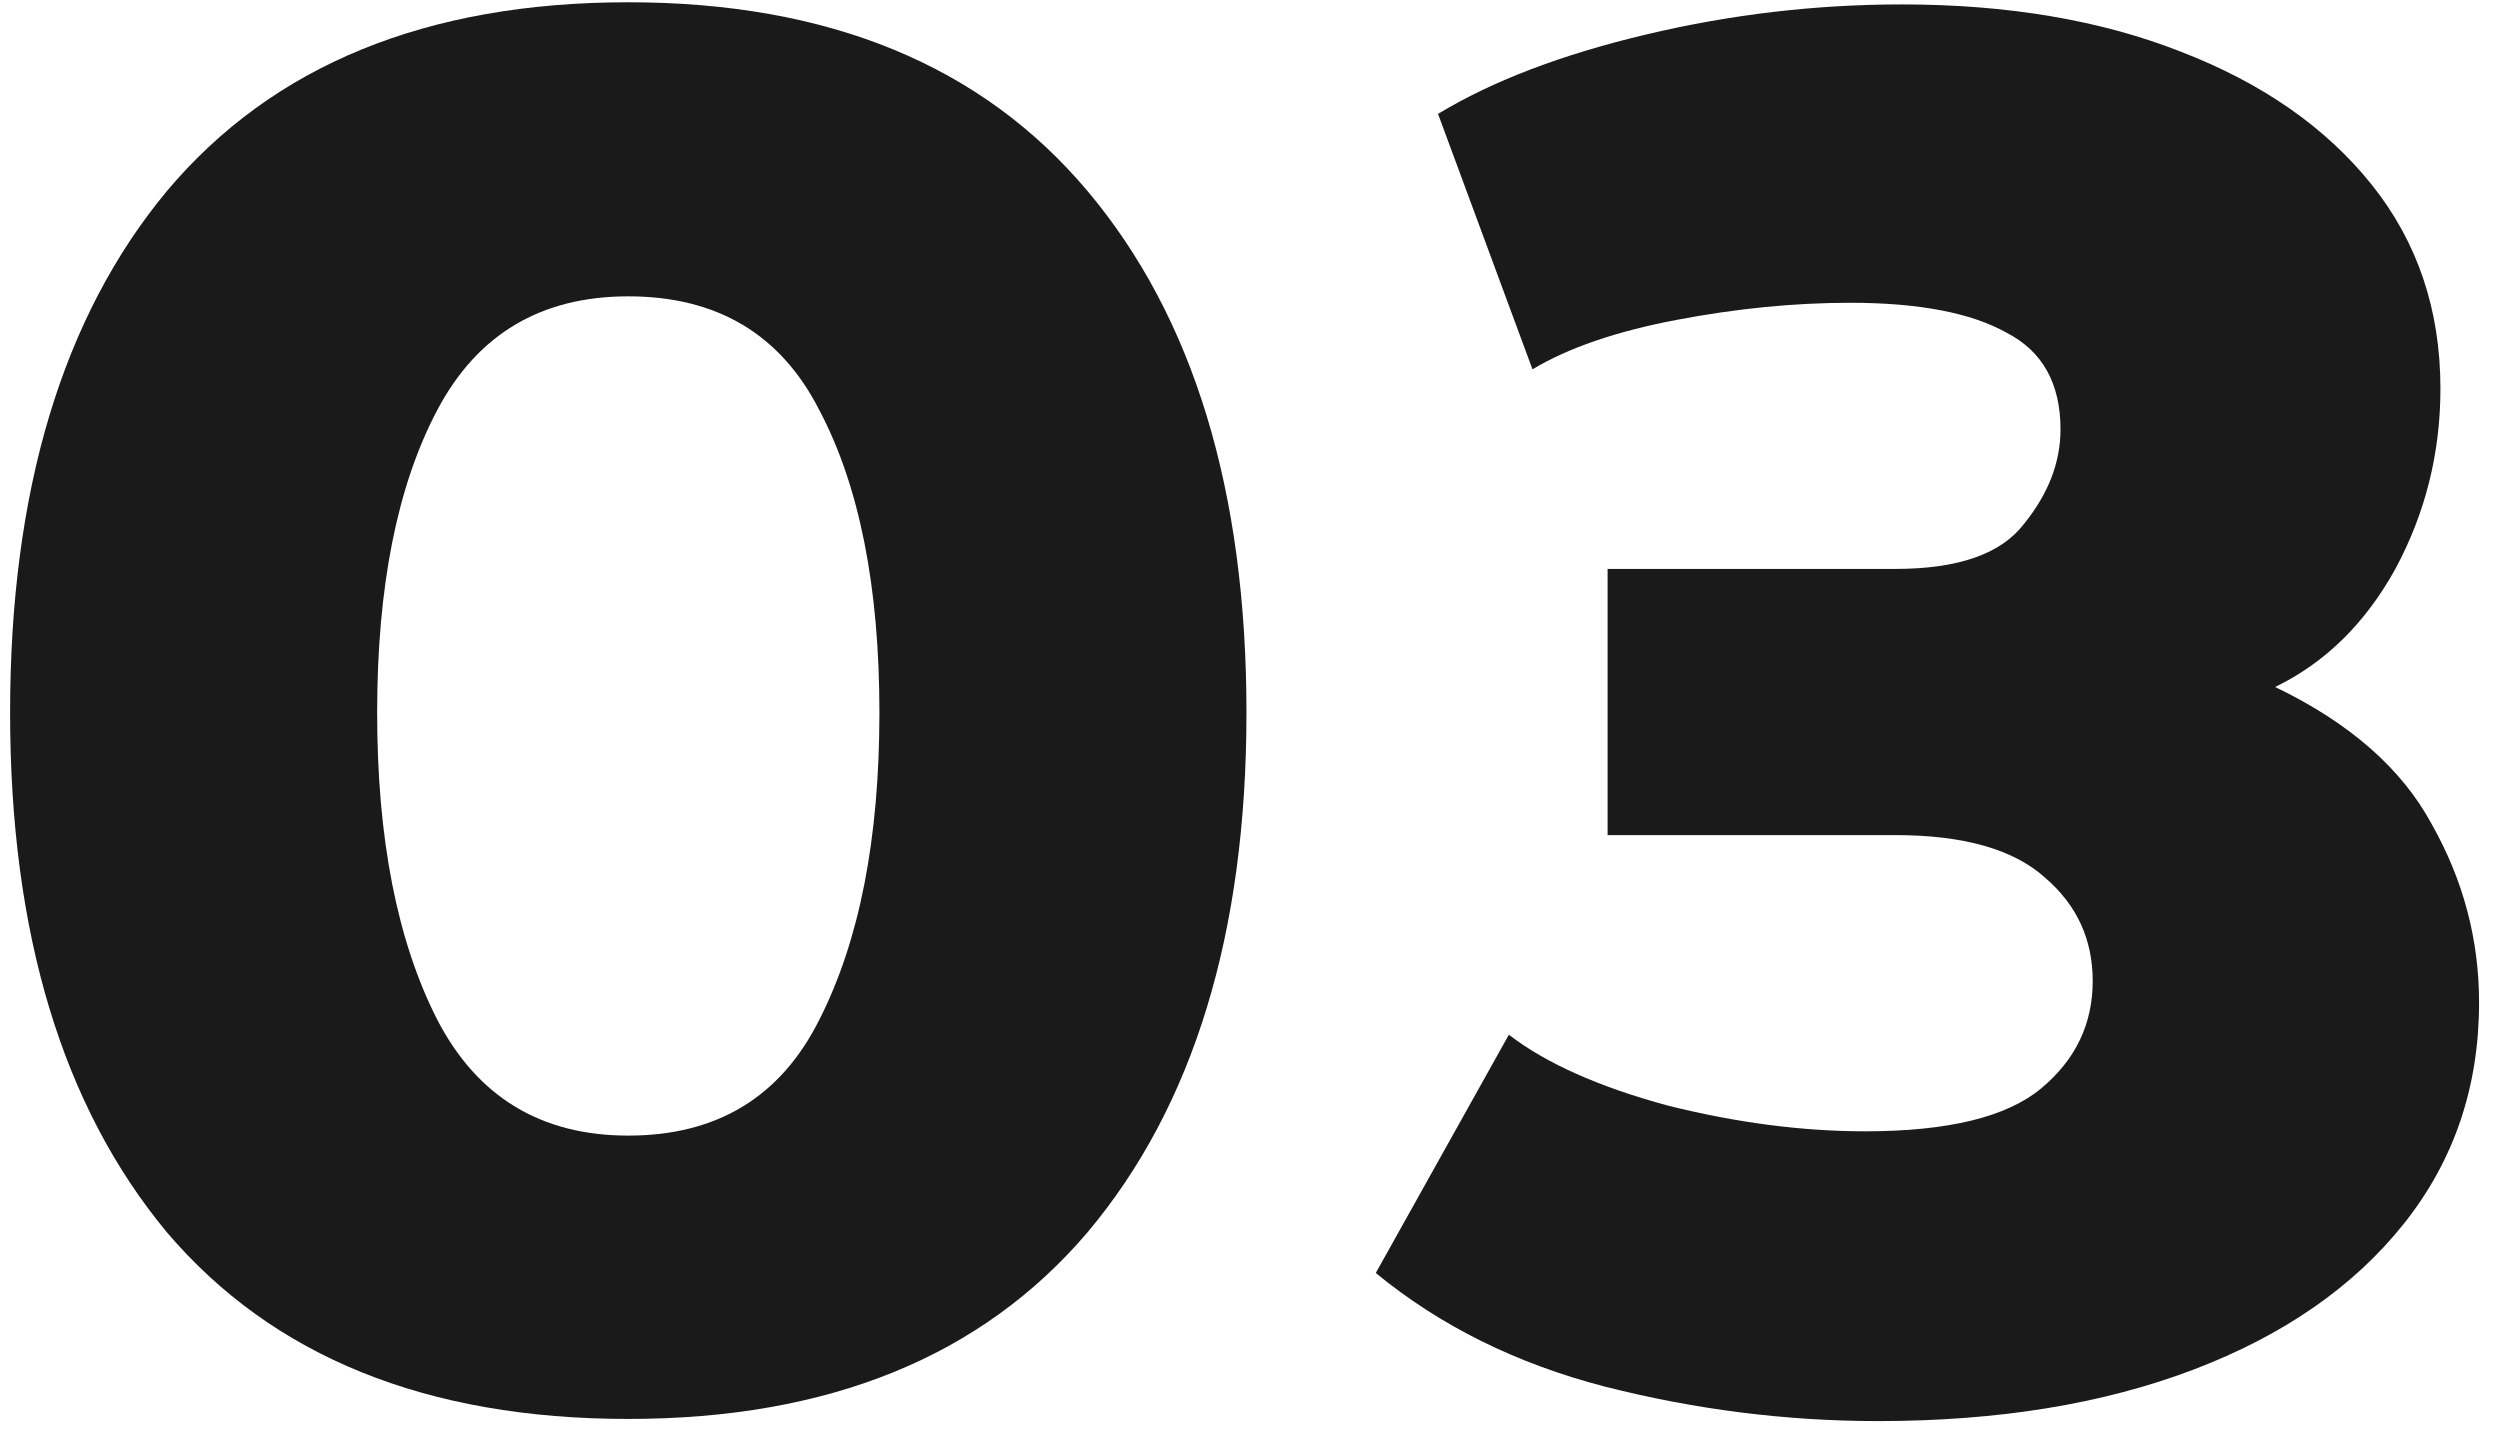
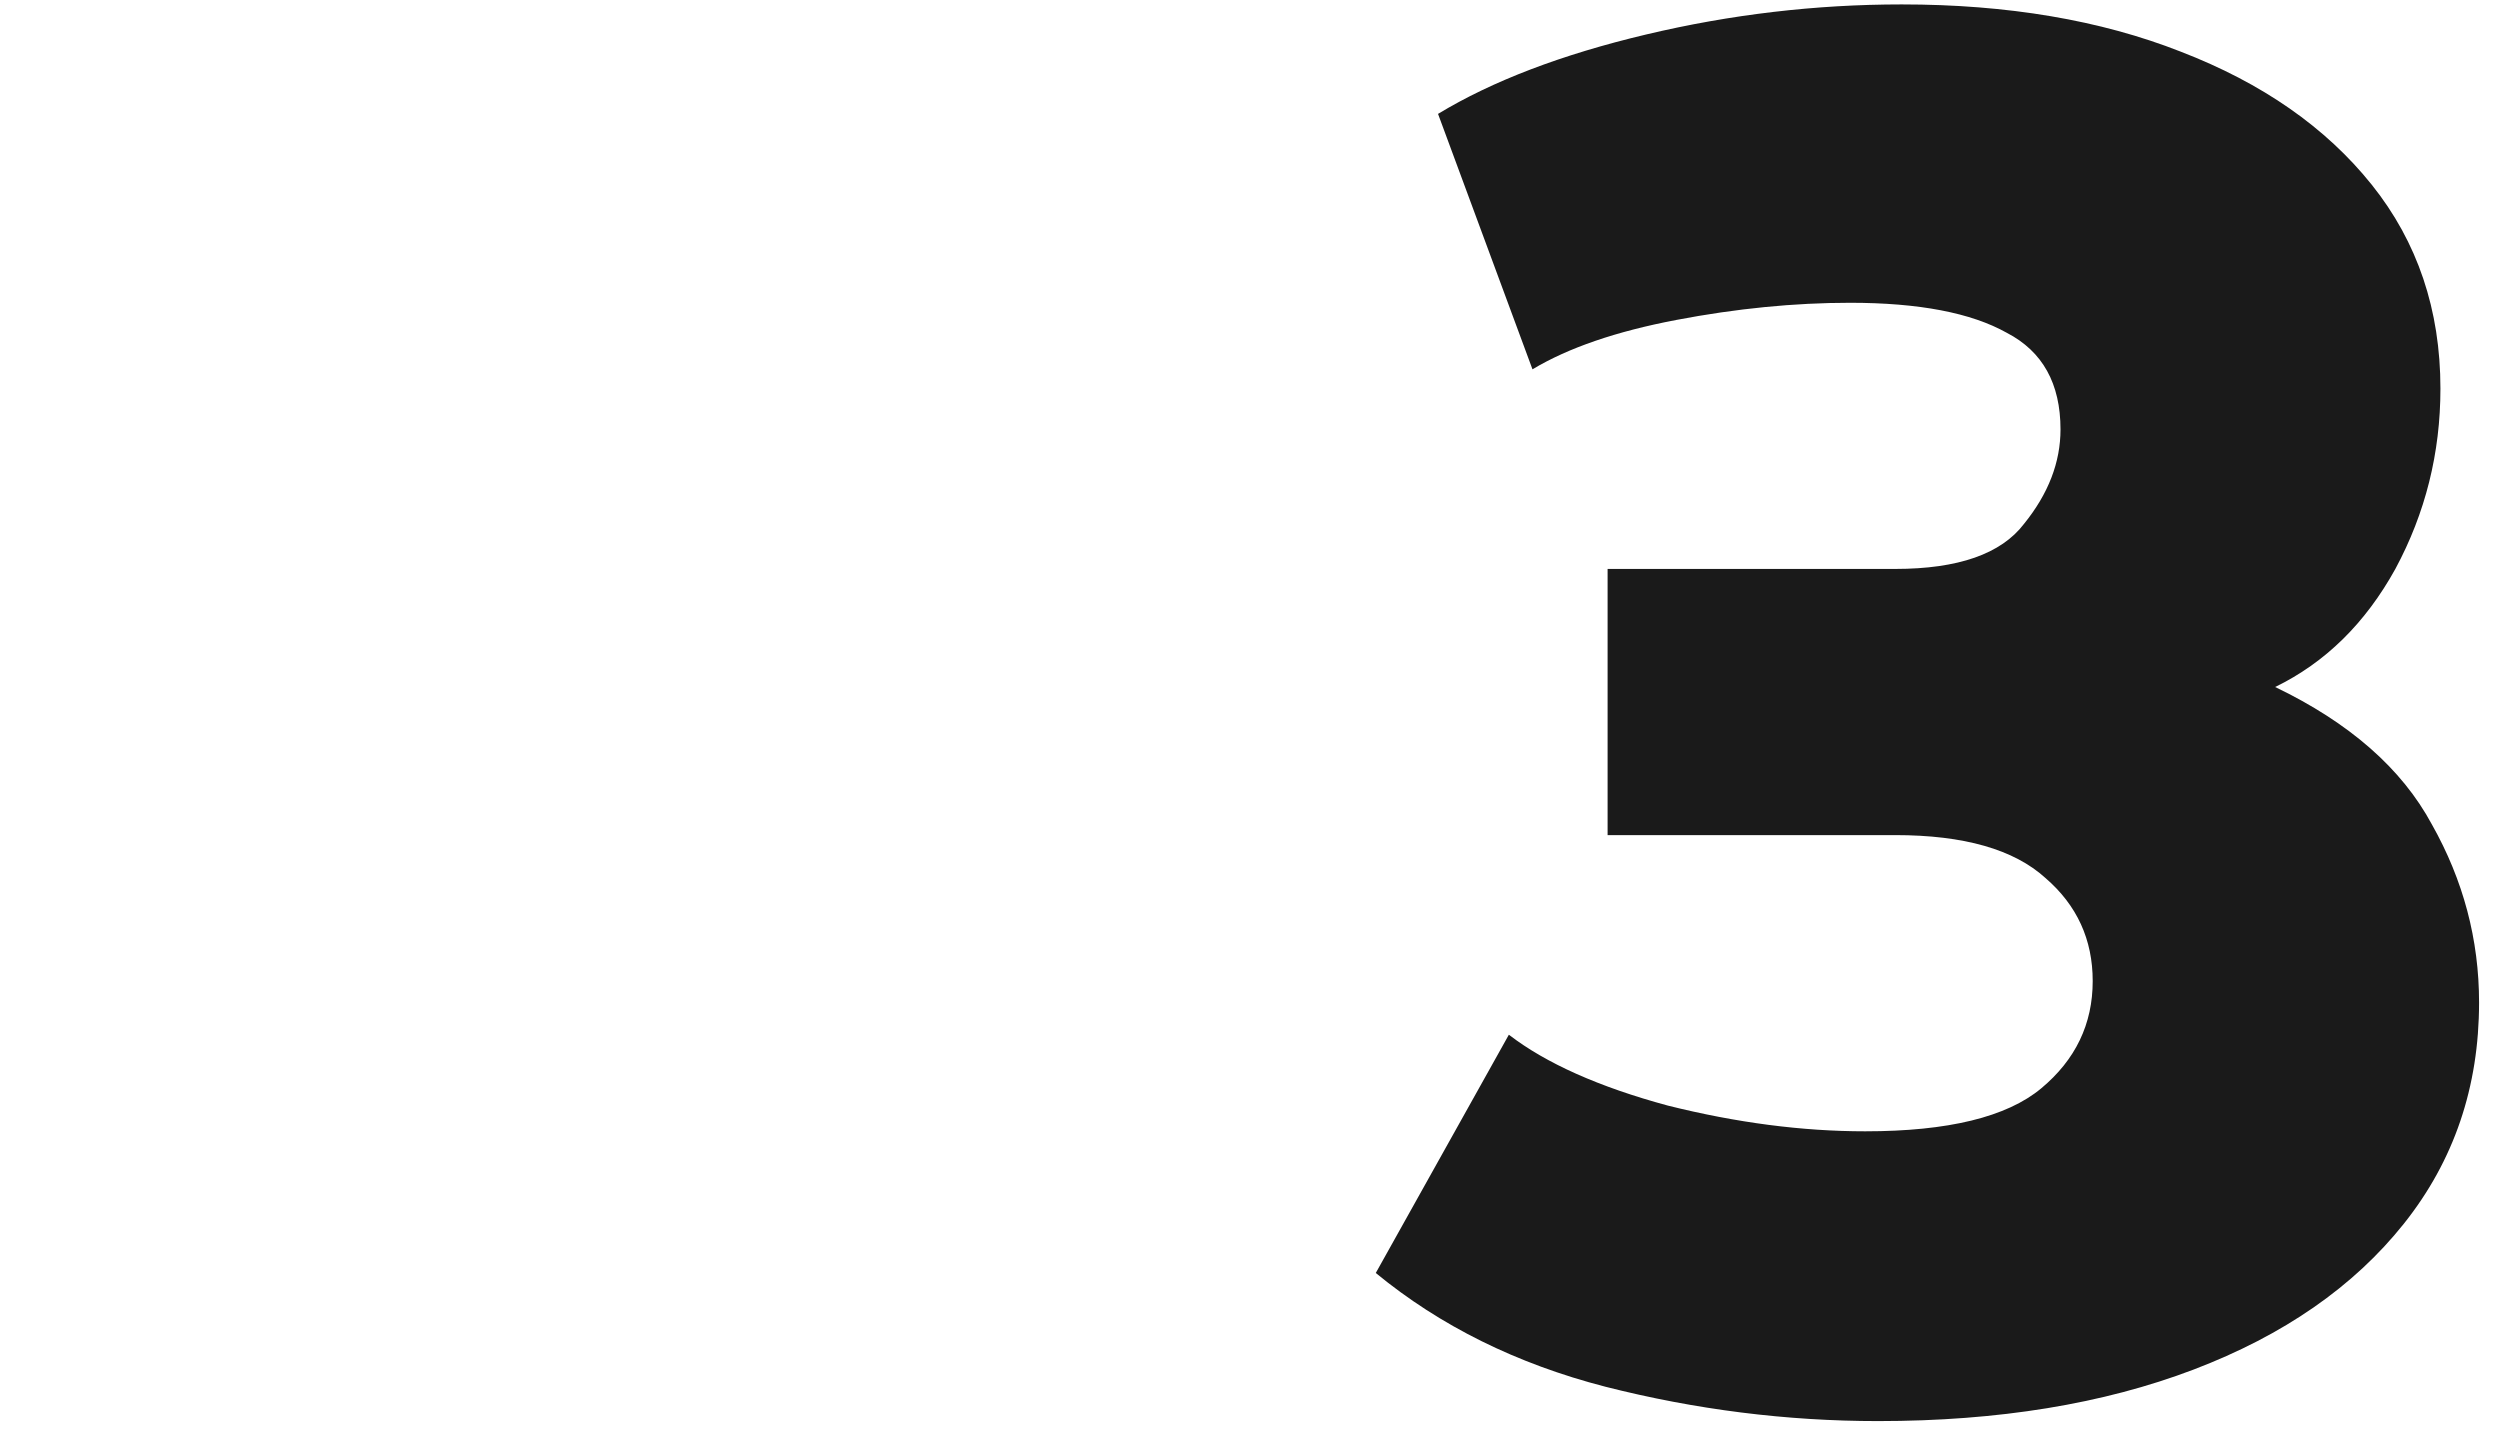
<svg xmlns="http://www.w3.org/2000/svg" width="99" height="57" viewBox="0 0 99 57" fill="none">
  <path d="M74.371 56.275C70.745 56.275 67.146 55.822 63.576 54.915C60.063 54.008 57.031 52.507 54.481 50.41L59.751 40.975C61.224 42.108 63.321 43.043 66.041 43.78C68.761 44.46 71.368 44.8 73.861 44.8C77.148 44.8 79.471 44.233 80.831 43.1C82.191 41.967 82.871 40.55 82.871 38.85C82.871 37.206 82.248 35.846 81.001 34.77C79.754 33.636 77.771 33.07 75.051 33.07H63.661V22.53H75.051C77.544 22.53 79.245 21.935 80.151 20.745C81.115 19.555 81.596 18.308 81.596 17.005C81.596 15.191 80.888 13.916 79.471 13.18C78.055 12.386 75.986 11.99 73.266 11.99C71.056 11.99 68.761 12.216 66.381 12.67C64.001 13.123 62.103 13.775 60.686 14.625L56.946 4.51C59.099 3.206 61.848 2.158 65.191 1.365C68.534 0.571 71.906 0.175 75.306 0.175C79.499 0.175 83.183 0.798 86.356 2.045C89.586 3.291 92.108 5.048 93.921 7.315C95.734 9.581 96.641 12.273 96.641 15.39C96.641 17.94 96.046 20.32 94.856 22.53C93.666 24.683 92.079 26.241 90.096 27.205C93.043 28.622 95.111 30.435 96.301 32.645C97.548 34.855 98.171 37.206 98.171 39.7C98.171 43.043 97.18 45.962 95.196 48.455C93.213 50.948 90.436 52.875 86.866 54.235C83.296 55.595 79.131 56.275 74.371 56.275Z" fill="#1A1A1A" />
-   <path d="M24.88 56.19C16.89 56.19 10.798 53.725 6.605 48.795C2.468 43.808 0.4 36.952 0.4 28.225C0.4 19.442 2.468 12.556 6.605 7.57C10.798 2.583 16.89 0.09 24.88 0.09C32.813 0.09 38.877 2.583 43.07 7.57C47.263 12.556 49.36 19.442 49.36 28.225C49.36 36.952 47.263 43.808 43.07 48.795C38.877 53.725 32.813 56.19 24.88 56.19ZM24.88 44.97C28.393 44.97 30.915 43.44 32.445 40.38C34.032 37.263 34.825 33.212 34.825 28.225C34.825 23.238 34.032 19.243 32.445 16.24C30.915 13.236 28.393 11.735 24.88 11.735C21.423 11.735 18.902 13.236 17.315 16.24C15.728 19.243 14.935 23.238 14.935 28.225C14.935 33.212 15.728 37.263 17.315 40.38C18.902 43.44 21.423 44.97 24.88 44.97Z" fill="#1A1A1A" />
</svg>